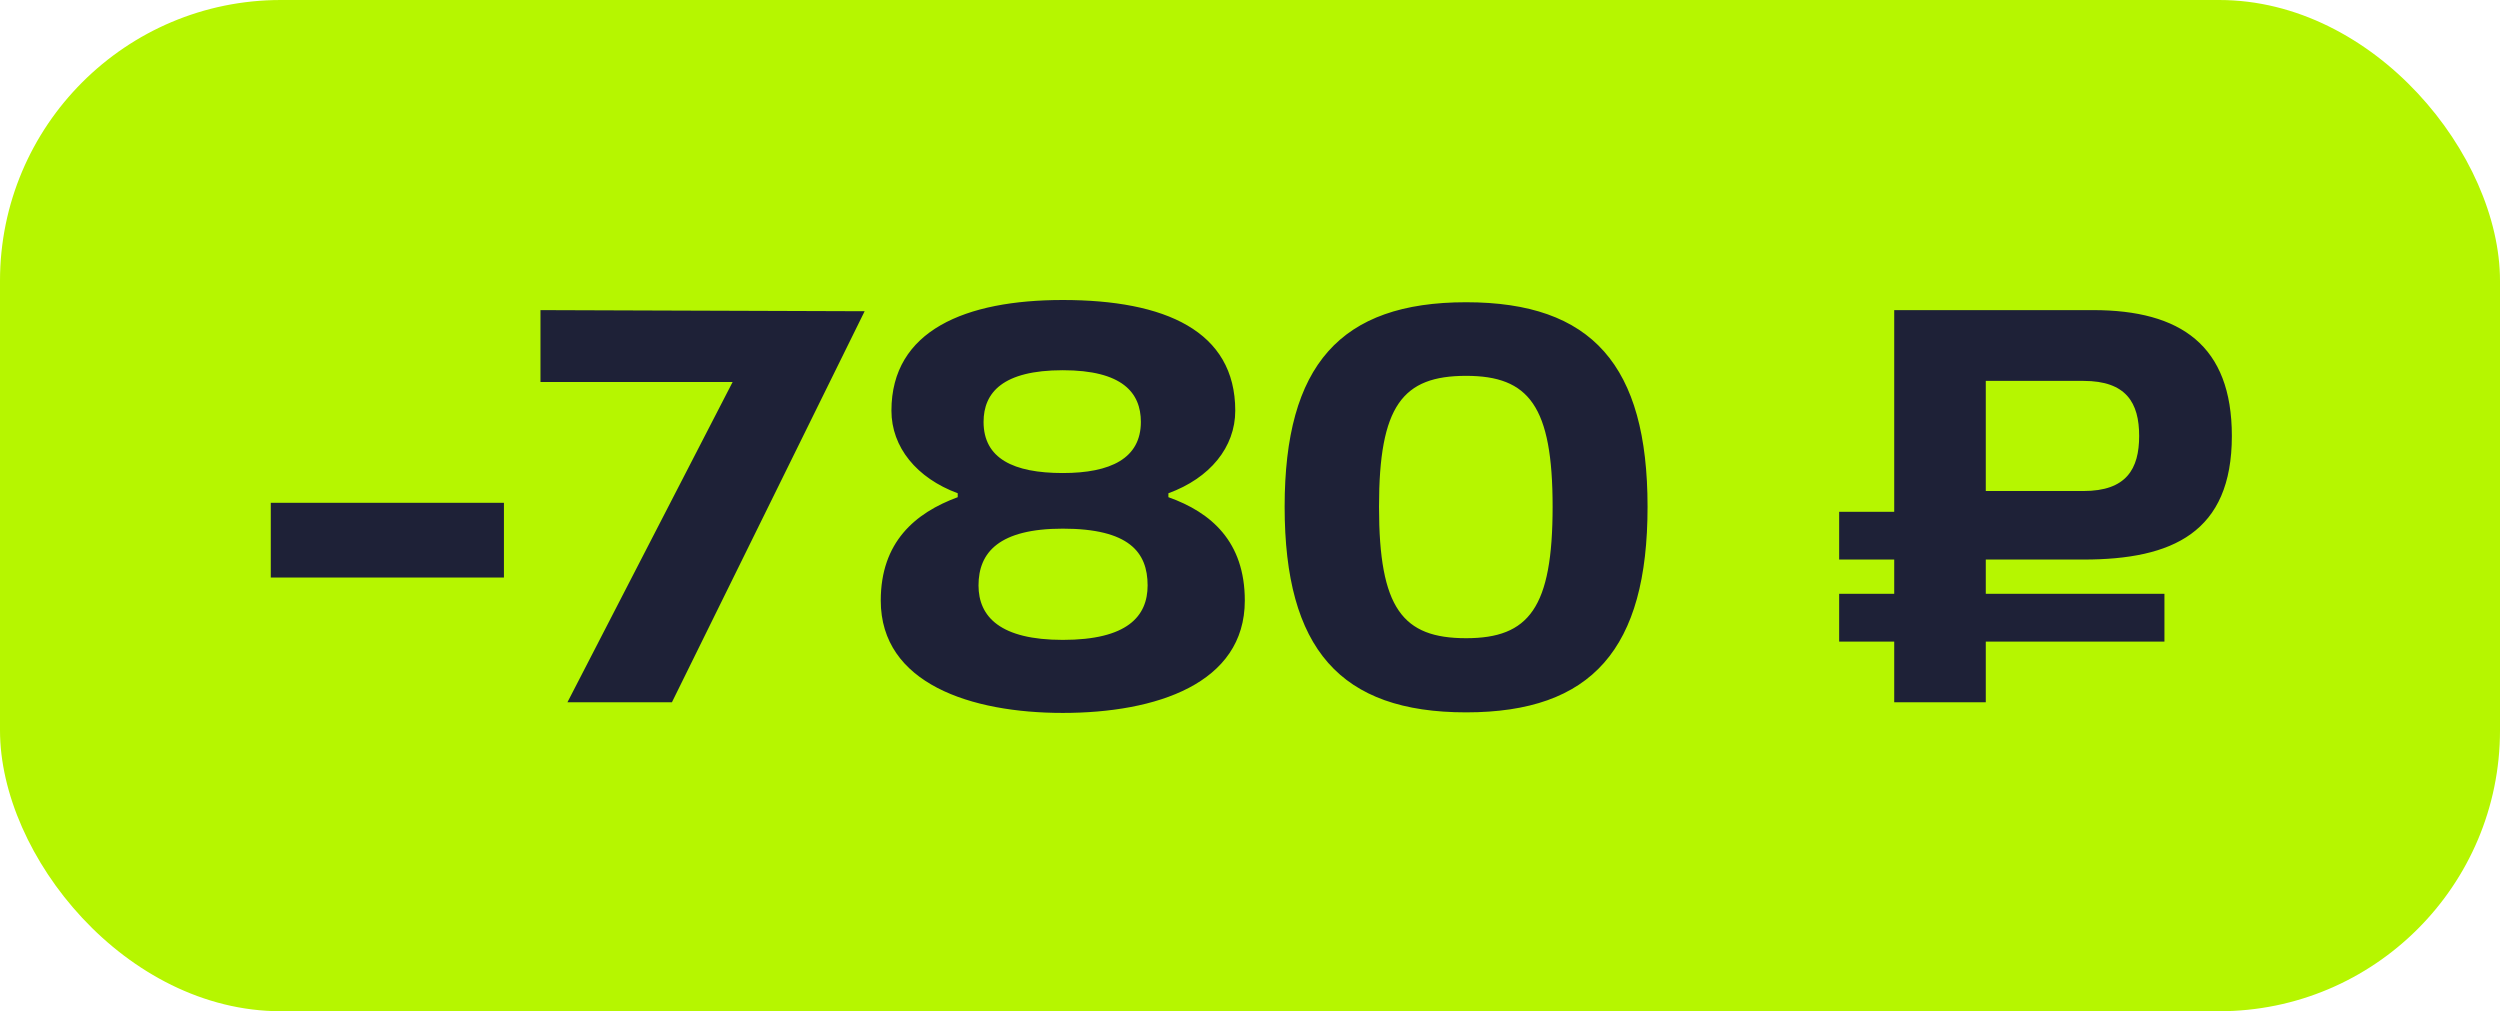
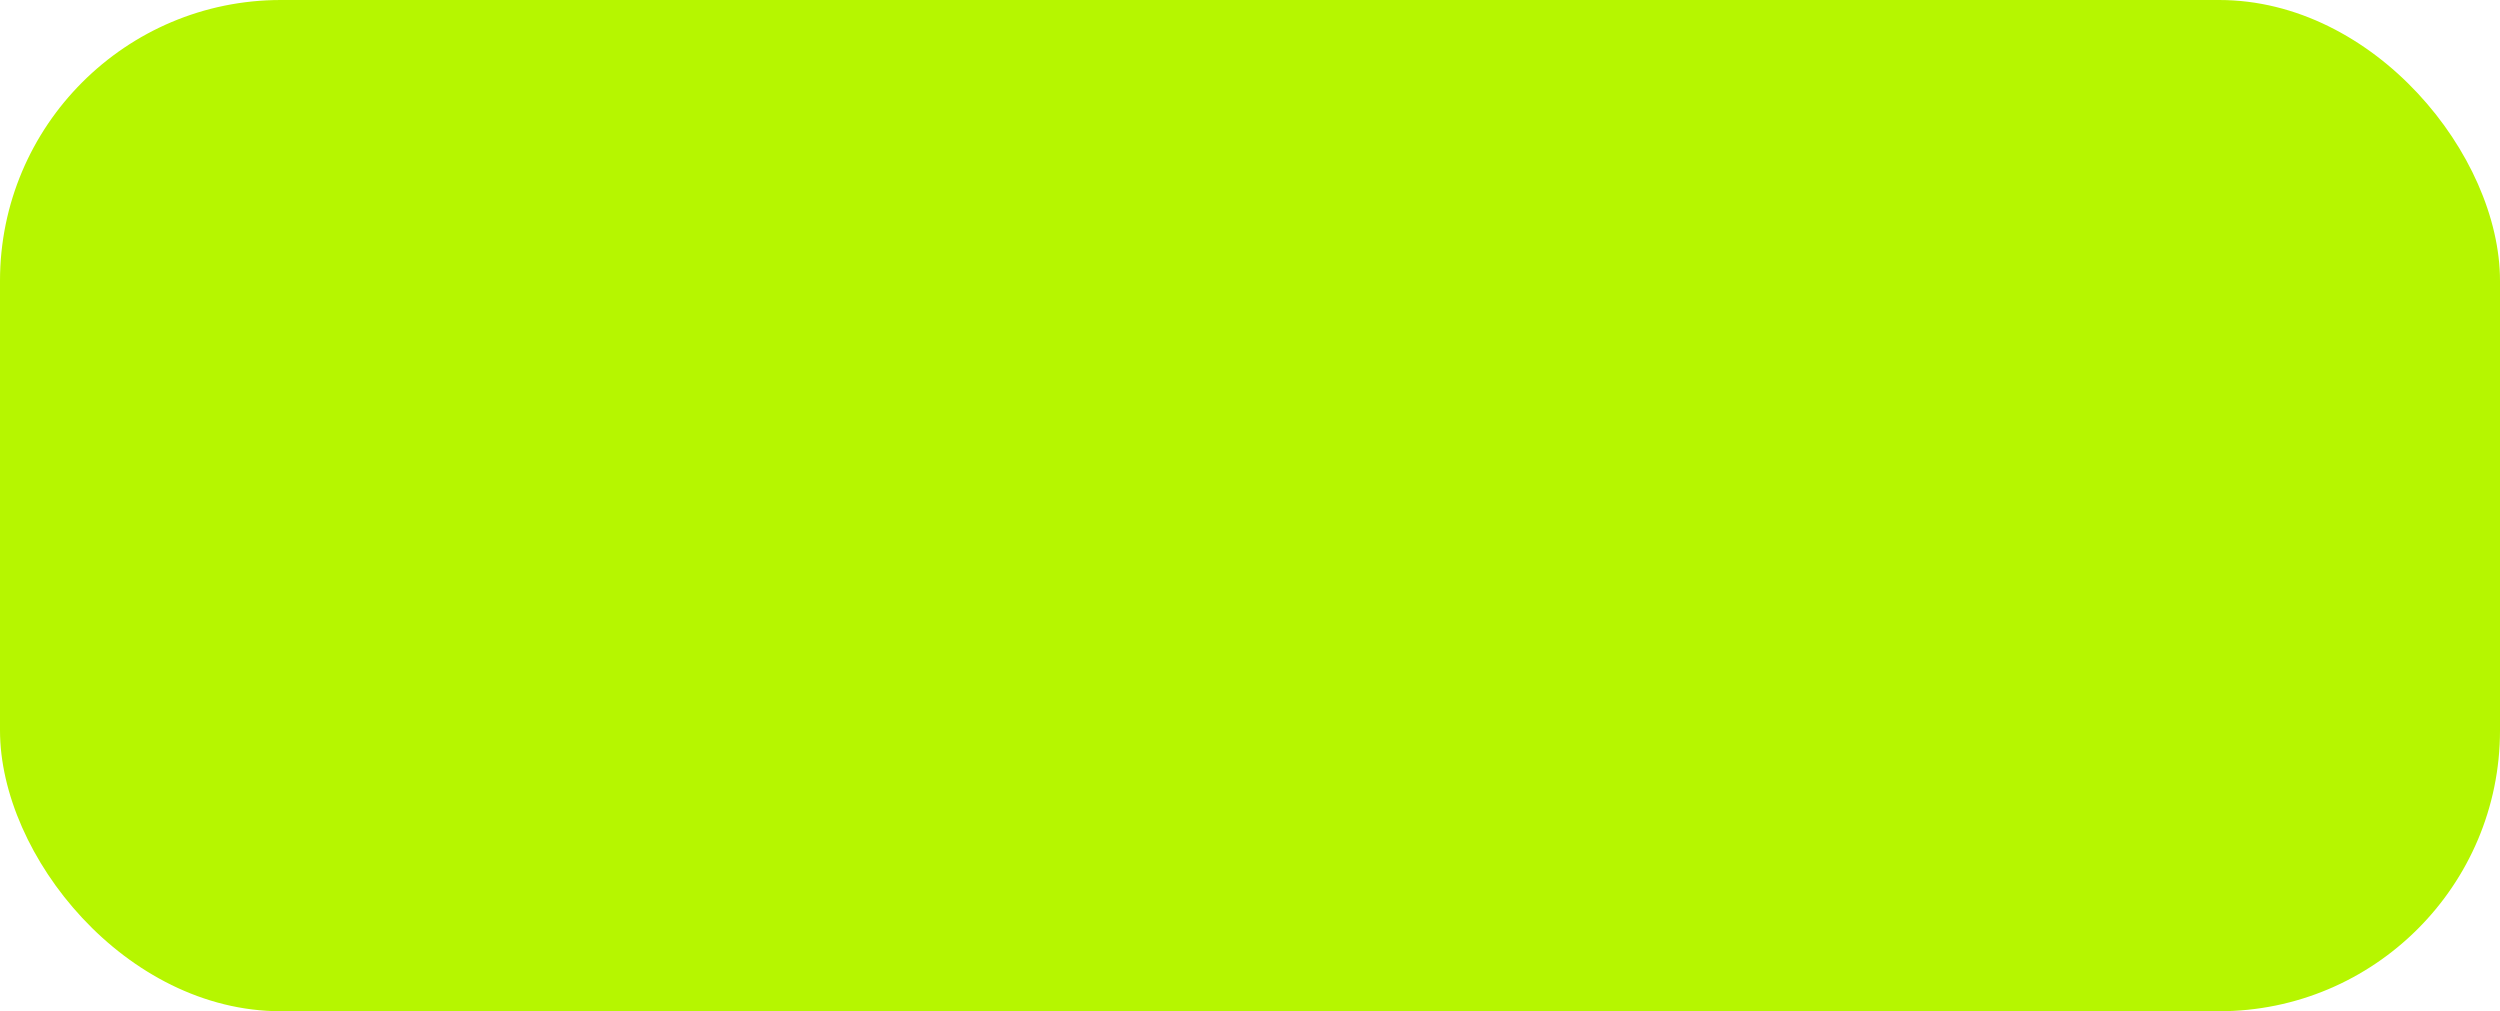
<svg xmlns="http://www.w3.org/2000/svg" width="89" height="36" viewBox="0 0 89 36" fill="none">
  <rect width="89" height="36" rx="10" fill="#B6F600" />
-   <path d="M9.64 17.9H17.94V20.56H9.64V17.9ZM19.241 13.6V11.04L30.781 11.08L23.921 25H20.201L26.081 13.6H19.241ZM34.095 17.56C32.635 17.02 31.735 15.92 31.735 14.62C31.735 11.76 34.375 10.68 37.835 10.68C41.475 10.68 43.975 11.78 43.975 14.62C43.975 15.92 43.075 17.02 41.595 17.56V17.7C43.115 18.24 44.315 19.28 44.315 21.38C44.315 24.34 41.155 25.38 37.835 25.38C34.575 25.38 31.355 24.34 31.355 21.38C31.355 19.3 32.575 18.26 34.095 17.7V17.56ZM37.835 16.84C39.535 16.84 40.615 16.32 40.615 15.02C40.615 13.98 39.955 13.18 37.835 13.18C35.695 13.18 35.015 13.98 35.015 15.02C35.015 16.32 36.075 16.84 37.835 16.84ZM37.835 22.78C40.135 22.78 40.855 21.94 40.855 20.84C40.855 19.66 40.195 18.82 37.835 18.82C35.575 18.82 34.835 19.66 34.835 20.84C34.835 21.96 35.615 22.78 37.835 22.78ZM45.733 18.04C45.733 13 47.713 10.76 52.193 10.76C56.673 10.76 58.653 13 58.653 18.04C58.653 23.1 56.673 25.36 52.193 25.36C47.713 25.36 45.733 23.1 45.733 18.04ZM49.093 18.04C49.093 21.66 49.933 22.72 52.193 22.72C54.433 22.72 55.273 21.64 55.273 18.04C55.273 14.46 54.433 13.38 52.193 13.38C49.933 13.38 49.093 14.44 49.093 18.04ZM74.174 19.92H70.694V21.14H77.054V22.84H70.694V25H67.434V22.84H65.474V21.14H67.434V19.92H65.474V18.22H67.434V11.04H74.514C77.634 11.04 79.454 12.3 79.454 15.52C79.454 18.96 77.334 19.92 74.174 19.92ZM76.154 15.52C76.154 14.34 75.694 13.56 74.174 13.56H70.694V17.48H74.174C75.694 17.48 76.154 16.7 76.154 15.52Z" fill="#1E2137" />
</svg>